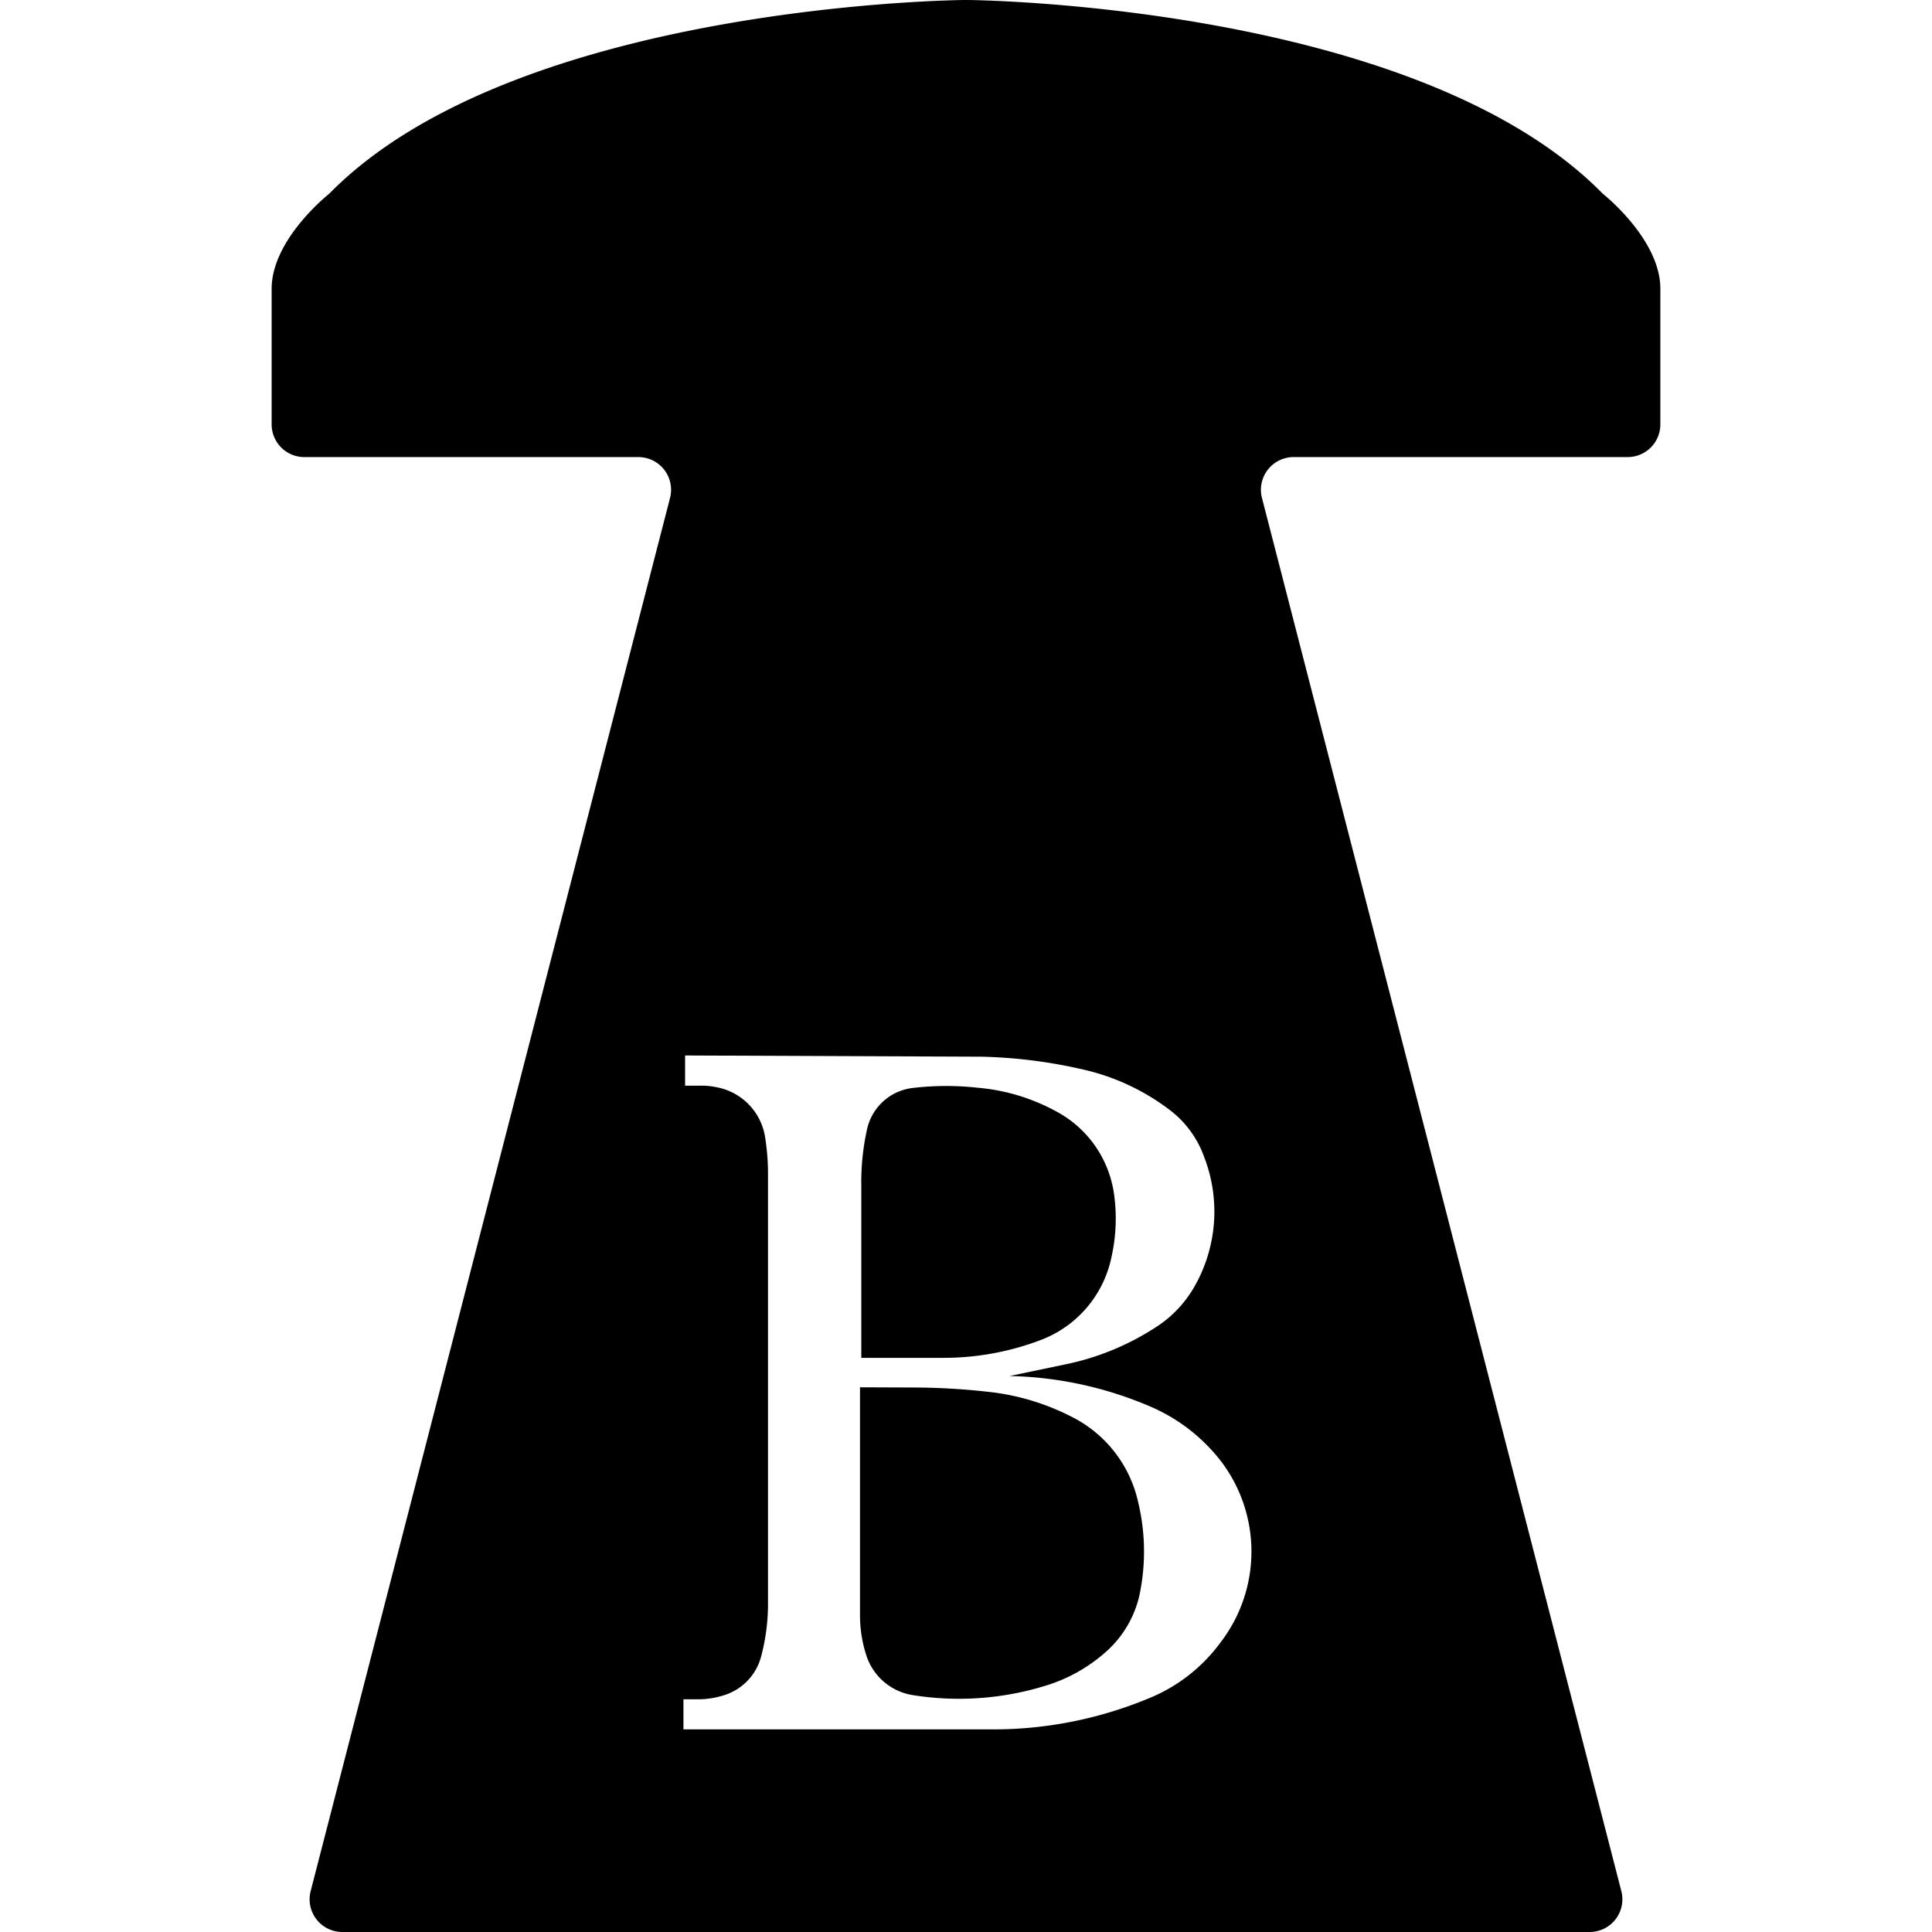
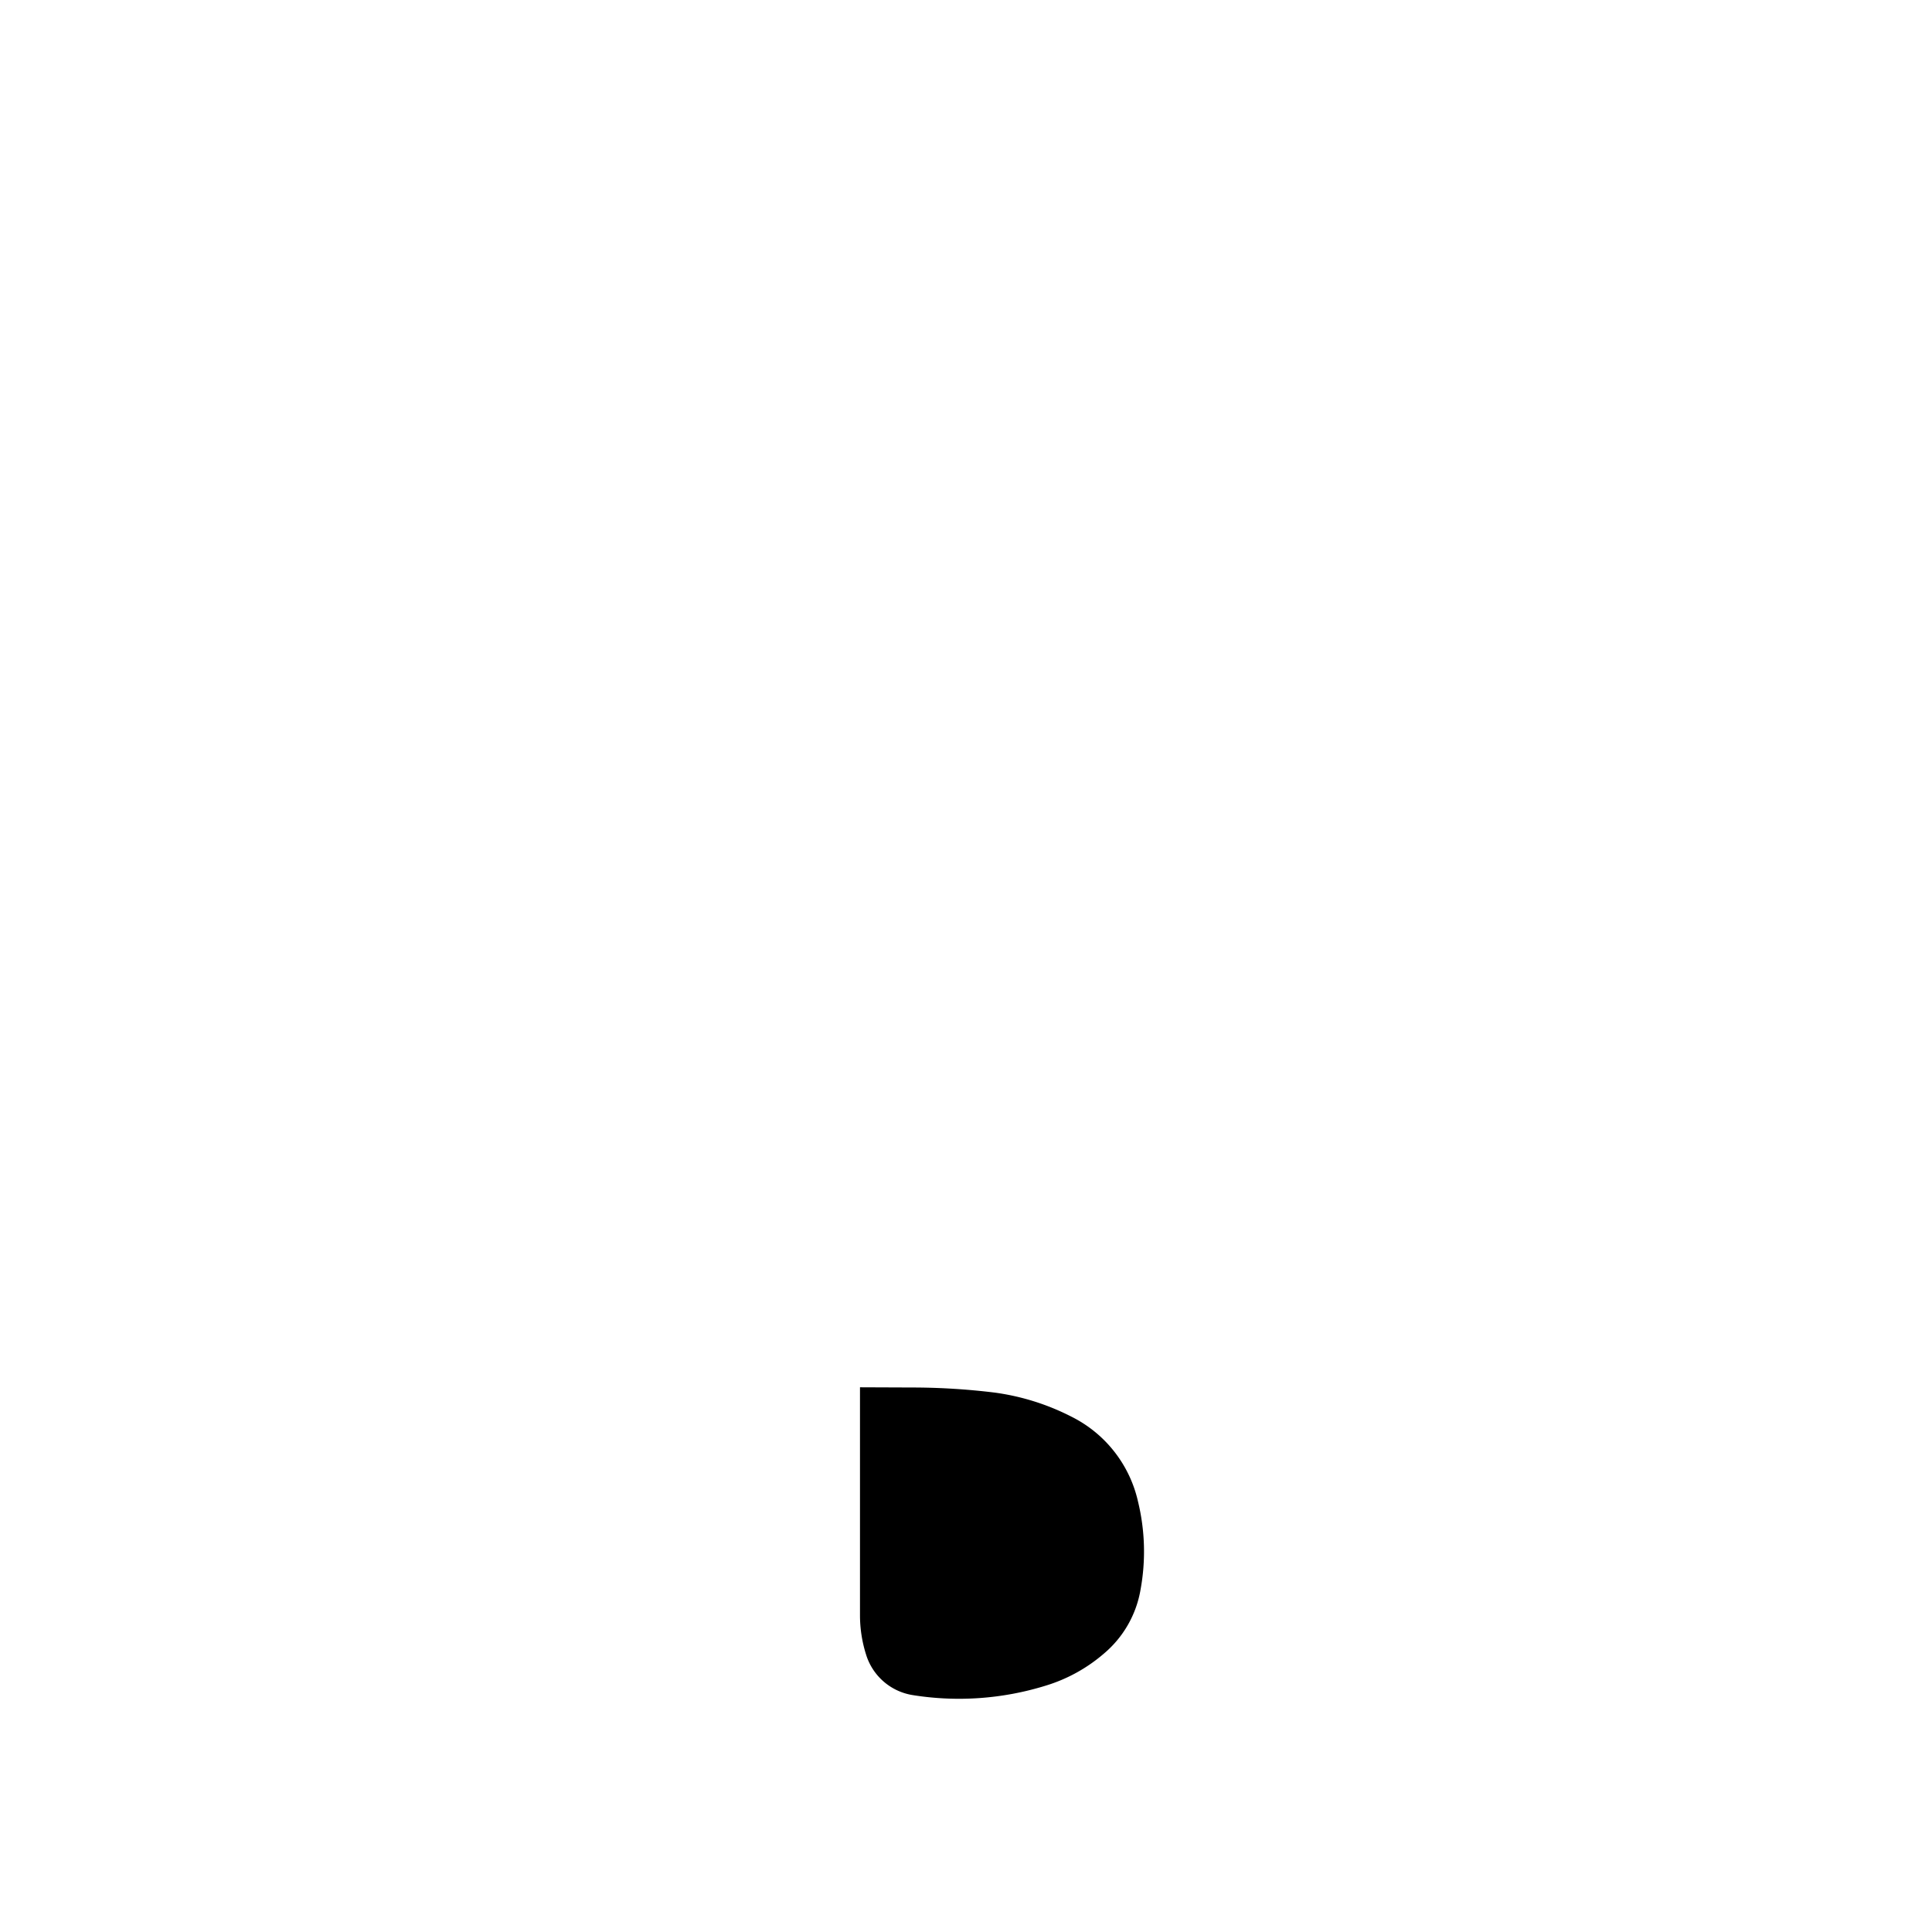
<svg xmlns="http://www.w3.org/2000/svg" viewBox="0 0 600 600" width="600px" height="600px">
  <g>
    <path d="M332.867,440.024a74,74,0,0,0-24.045-7.553,211.734,211.734,0,0,0-25.605-1.571l-16.139-.063v70.609a40.414,40.414,0,0,0,1.888,12.391,18.123,18.123,0,0,0,14.54,12.6,90.919,90.919,0,0,0,41.21-2.933,49.738,49.738,0,0,0,18.15-10,33.252,33.252,0,0,0,11.356-19.922,65.54,65.54,0,0,0-.8-27.25A39.035,39.035,0,0,0,332.867,440.024Z" />
-     <path d="M498.051,60.4a8.354,8.354,0,0,1-.62-.57C439.129.981,300.446,0,300.446,0h-.892S160.871.981,102.568,59.83a8.145,8.145,0,0,1-.619.57c-2.292,1.883-17.586,14.982-17.586,29.285V131.8a10.156,10.156,0,0,0,10.155,10.155H198.252a10.155,10.155,0,0,1,9.834,12.691L96.476,587.308A10.155,10.155,0,0,0,106.309,600H493.691a10.155,10.155,0,0,0,9.833-12.692L391.914,154.642a10.155,10.155,0,0,1,9.833-12.691H505.482A10.156,10.156,0,0,0,515.637,131.8V89.685C515.637,75.382,500.343,62.283,498.051,60.4ZM379,510.134a51.719,51.719,0,0,1-22.351,17.346,125.875,125.875,0,0,1-50,9.587h-94.4v-9.336h4.108a26.235,26.235,0,0,0,8.317-1.213,17.135,17.135,0,0,0,11.745-12.263,63.677,63.677,0,0,0,2.094-16.492V364.308a73.468,73.468,0,0,0-.943-11.4A18.71,18.71,0,0,0,222.8,337.7a23.573,23.573,0,0,0-5.5-.533h-4.539V327.79l92.012.375a155.482,155.482,0,0,1,31.314,3.915A69.846,69.846,0,0,1,362.723,344.3a31.645,31.645,0,0,1,11.233,15,46.92,46.92,0,0,1-3.376,40.883,36.147,36.147,0,0,1-11.635,12,81.3,81.3,0,0,1-27.577,11.429l-17.845,3.726a116.535,116.535,0,0,1,43.122,9.225,55.29,55.29,0,0,1,22.792,17.559A46.324,46.324,0,0,1,379,510.134Z" />
-     <path d="M323.113,416.189a35.086,35.086,0,0,0,22.053-25.743,54.341,54.341,0,0,0,.926-18.688,34.5,34.5,0,0,0-17.27-26.16,61.837,61.837,0,0,0-25.215-7.794,88.529,88.529,0,0,0-20.308.093,16.458,16.458,0,0,0-14.064,12.975,75.178,75.178,0,0,0-1.748,17.517v53.3h25.2A84.73,84.73,0,0,0,323.113,416.189Z" />
  </g>
</svg>